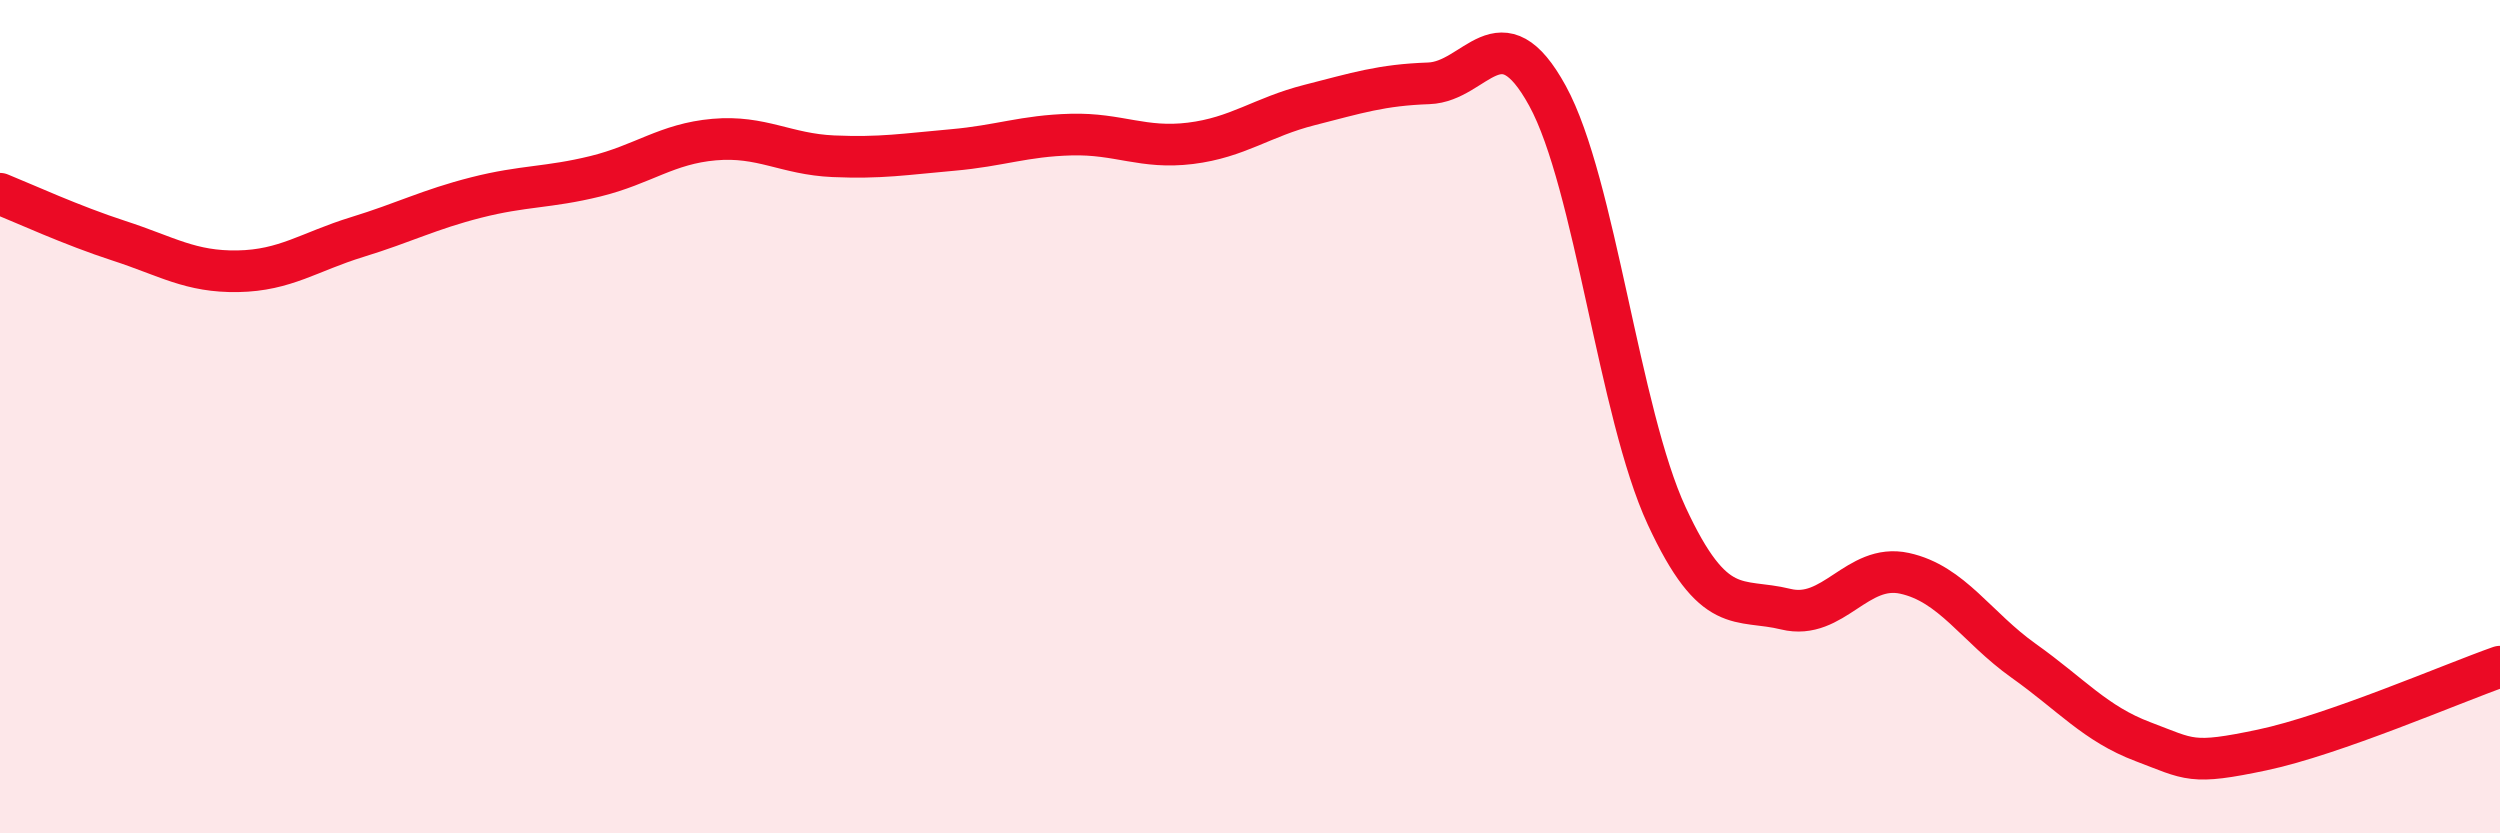
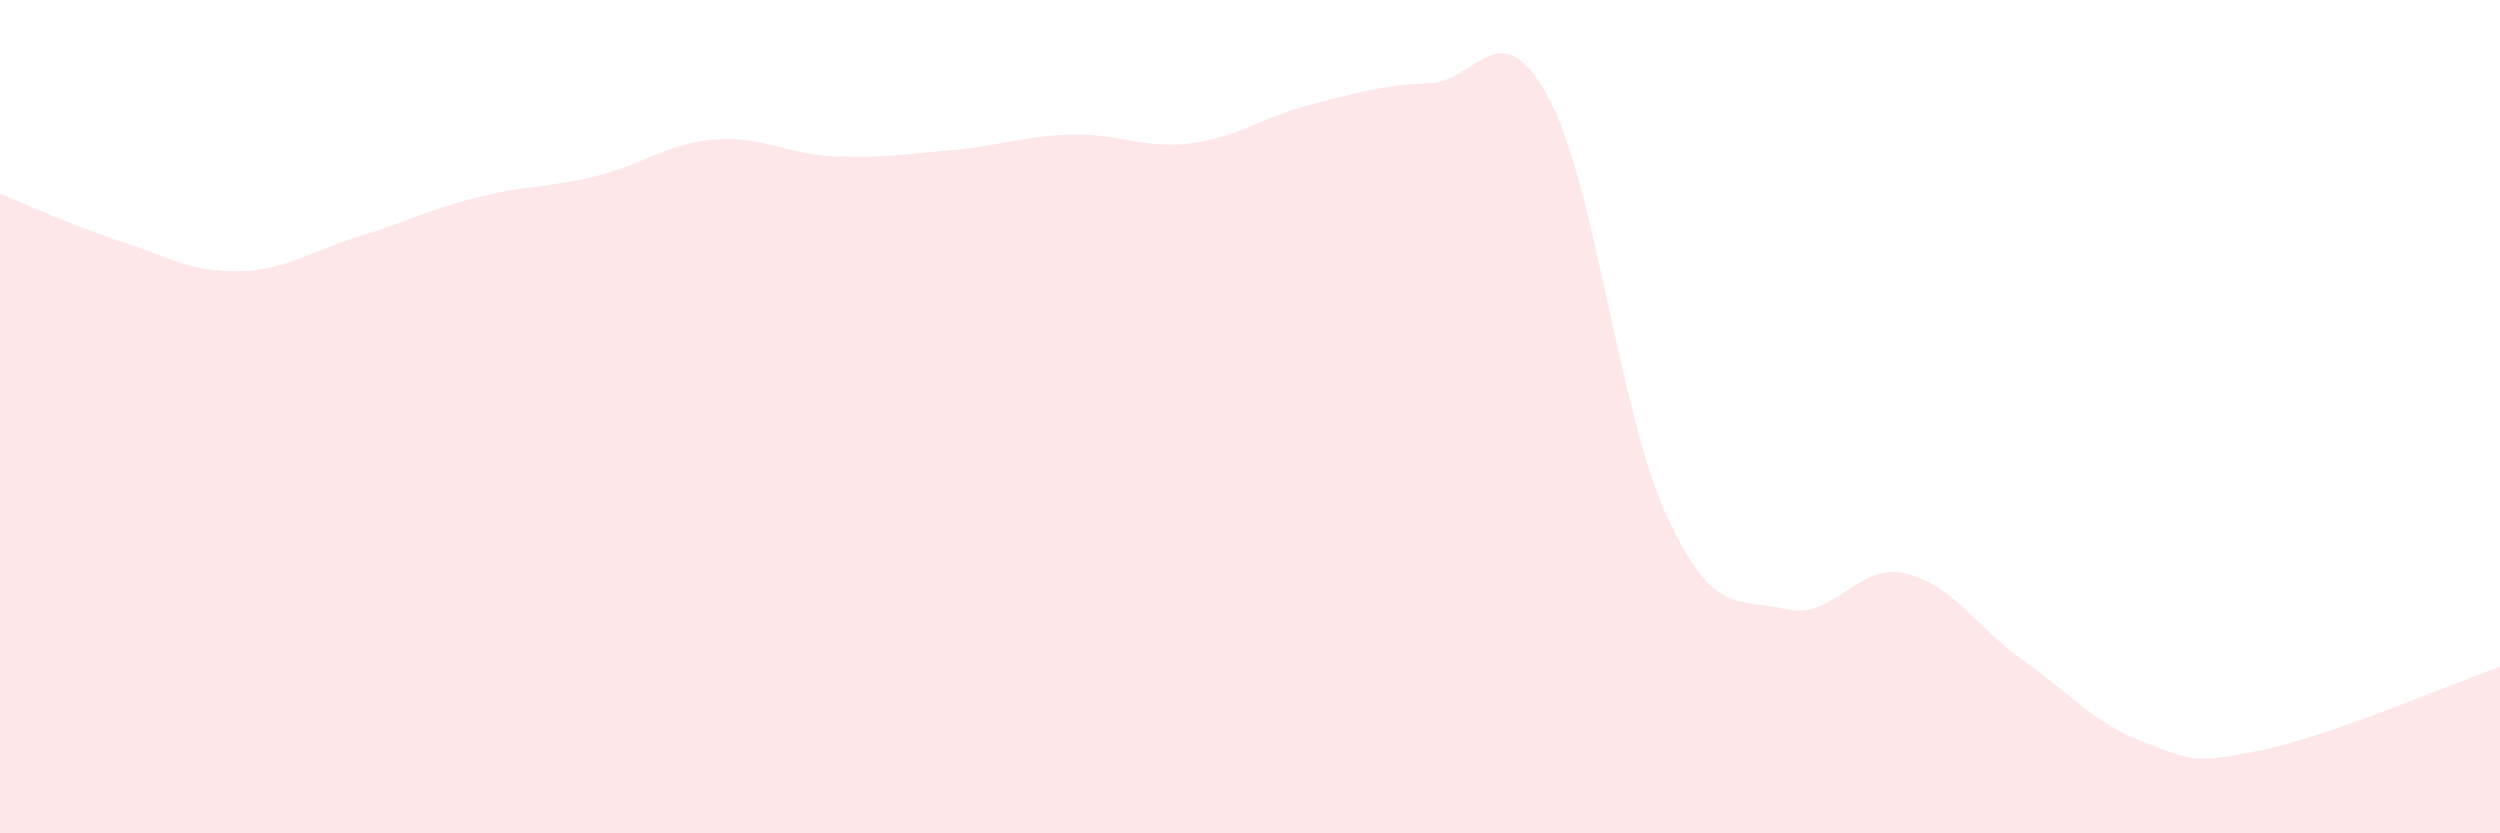
<svg xmlns="http://www.w3.org/2000/svg" width="60" height="20" viewBox="0 0 60 20">
  <path d="M 0,4.65 C 0.57,4.88 1.72,5.41 2.86,5.78 C 4,6.15 4.57,6.53 5.71,6.51 C 6.85,6.49 7.43,6.04 8.57,5.69 C 9.71,5.34 10.29,5.03 11.43,4.74 C 12.57,4.45 13.15,4.51 14.29,4.23 C 15.43,3.95 16,3.45 17.14,3.35 C 18.28,3.25 18.86,3.7 20,3.75 C 21.14,3.8 21.72,3.7 22.86,3.6 C 24,3.5 24.57,3.26 25.71,3.23 C 26.85,3.2 27.43,3.58 28.57,3.44 C 29.71,3.3 30.29,2.81 31.43,2.52 C 32.57,2.23 33.15,2.04 34.29,2 C 35.43,1.96 36,0.22 37.14,2.3 C 38.28,4.38 38.86,9.92 40,12.38 C 41.14,14.84 41.72,14.34 42.86,14.62 C 44,14.9 44.57,13.51 45.71,13.76 C 46.85,14.01 47.43,15.05 48.57,15.86 C 49.71,16.67 50.29,17.37 51.43,17.8 C 52.57,18.23 52.58,18.36 54.29,18 C 56,17.64 58.86,16.4 60,16L60 20L0 20Z" fill="#EB0A25" opacity="0.1" stroke-linecap="round" stroke-linejoin="round" />
-   <path d="M 0,4.65 C 0.57,4.88 1.72,5.41 2.86,5.78 C 4,6.15 4.57,6.53 5.71,6.51 C 6.85,6.49 7.43,6.04 8.57,5.69 C 9.71,5.34 10.29,5.03 11.43,4.74 C 12.57,4.45 13.15,4.51 14.29,4.23 C 15.43,3.95 16,3.45 17.14,3.35 C 18.28,3.25 18.86,3.7 20,3.75 C 21.14,3.8 21.72,3.7 22.86,3.6 C 24,3.5 24.57,3.26 25.71,3.23 C 26.85,3.2 27.43,3.58 28.57,3.44 C 29.71,3.3 30.29,2.81 31.43,2.52 C 32.57,2.23 33.15,2.04 34.29,2 C 35.43,1.96 36,0.22 37.14,2.3 C 38.28,4.38 38.86,9.92 40,12.38 C 41.14,14.84 41.72,14.34 42.86,14.62 C 44,14.9 44.57,13.51 45.71,13.76 C 46.85,14.01 47.43,15.05 48.57,15.86 C 49.71,16.67 50.29,17.37 51.43,17.8 C 52.57,18.23 52.58,18.36 54.29,18 C 56,17.64 58.86,16.4 60,16" stroke="#EB0A25" stroke-width="1" fill="none" stroke-linecap="round" stroke-linejoin="round" />
</svg>